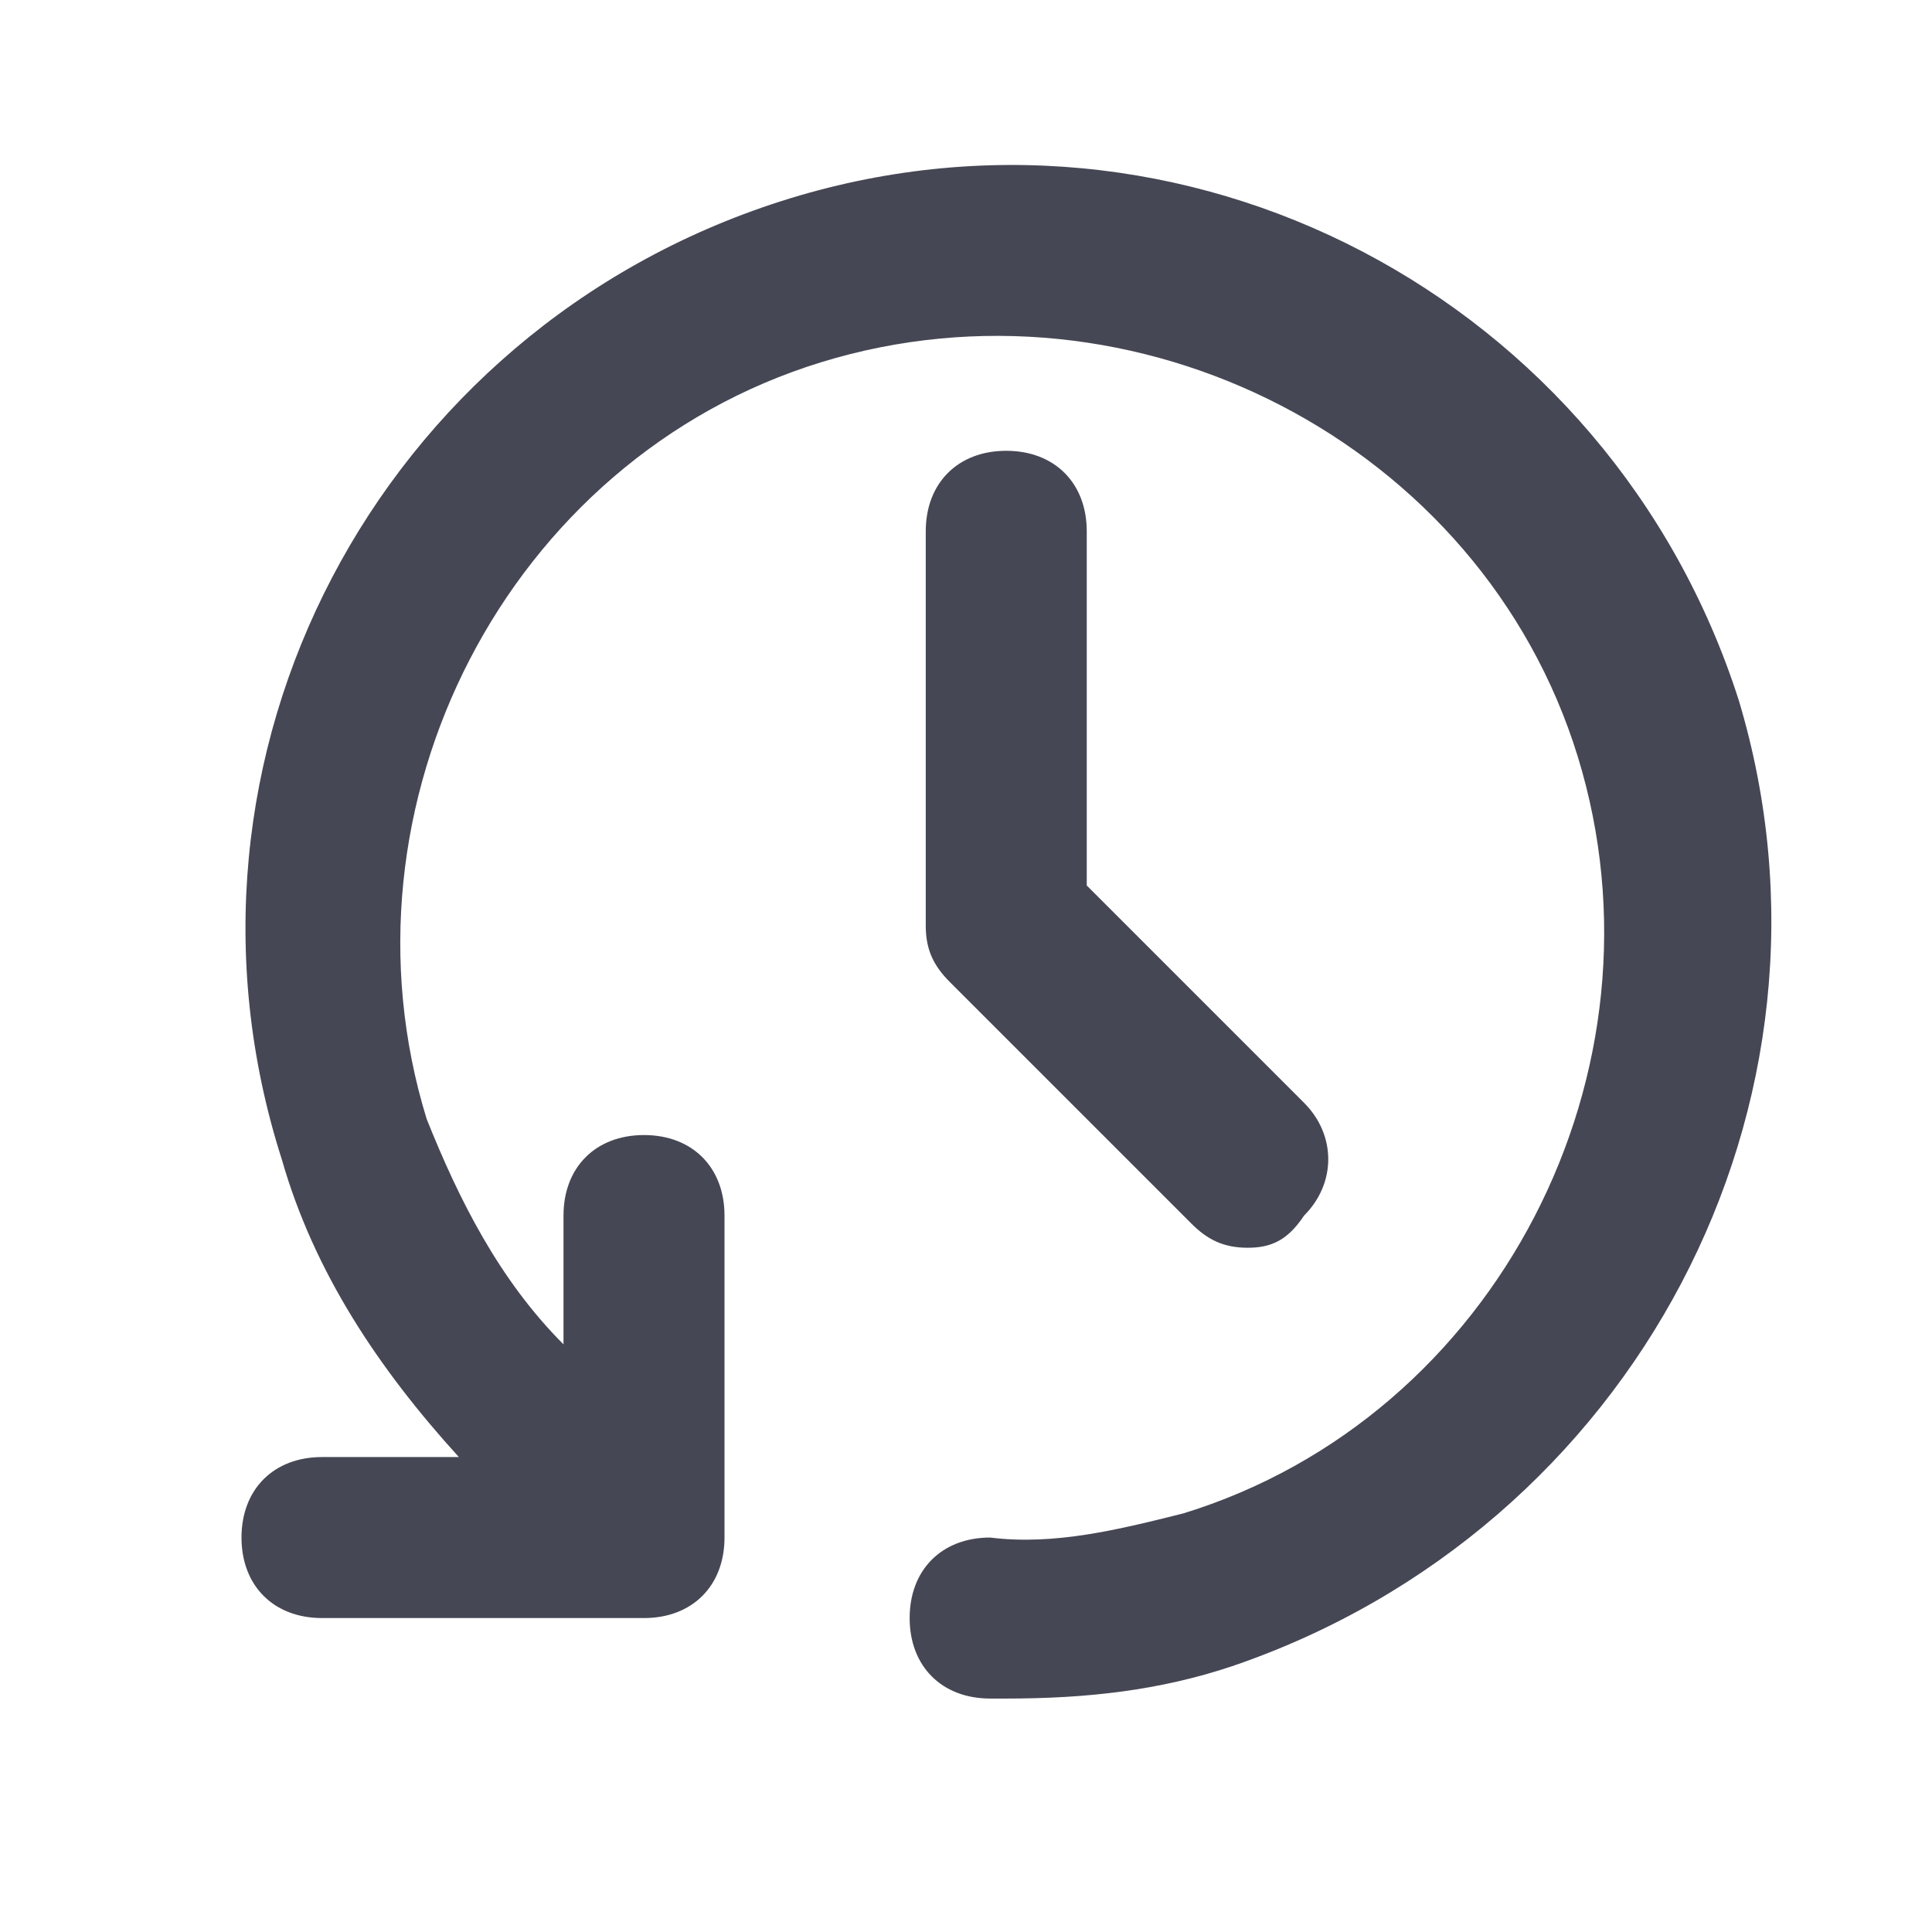
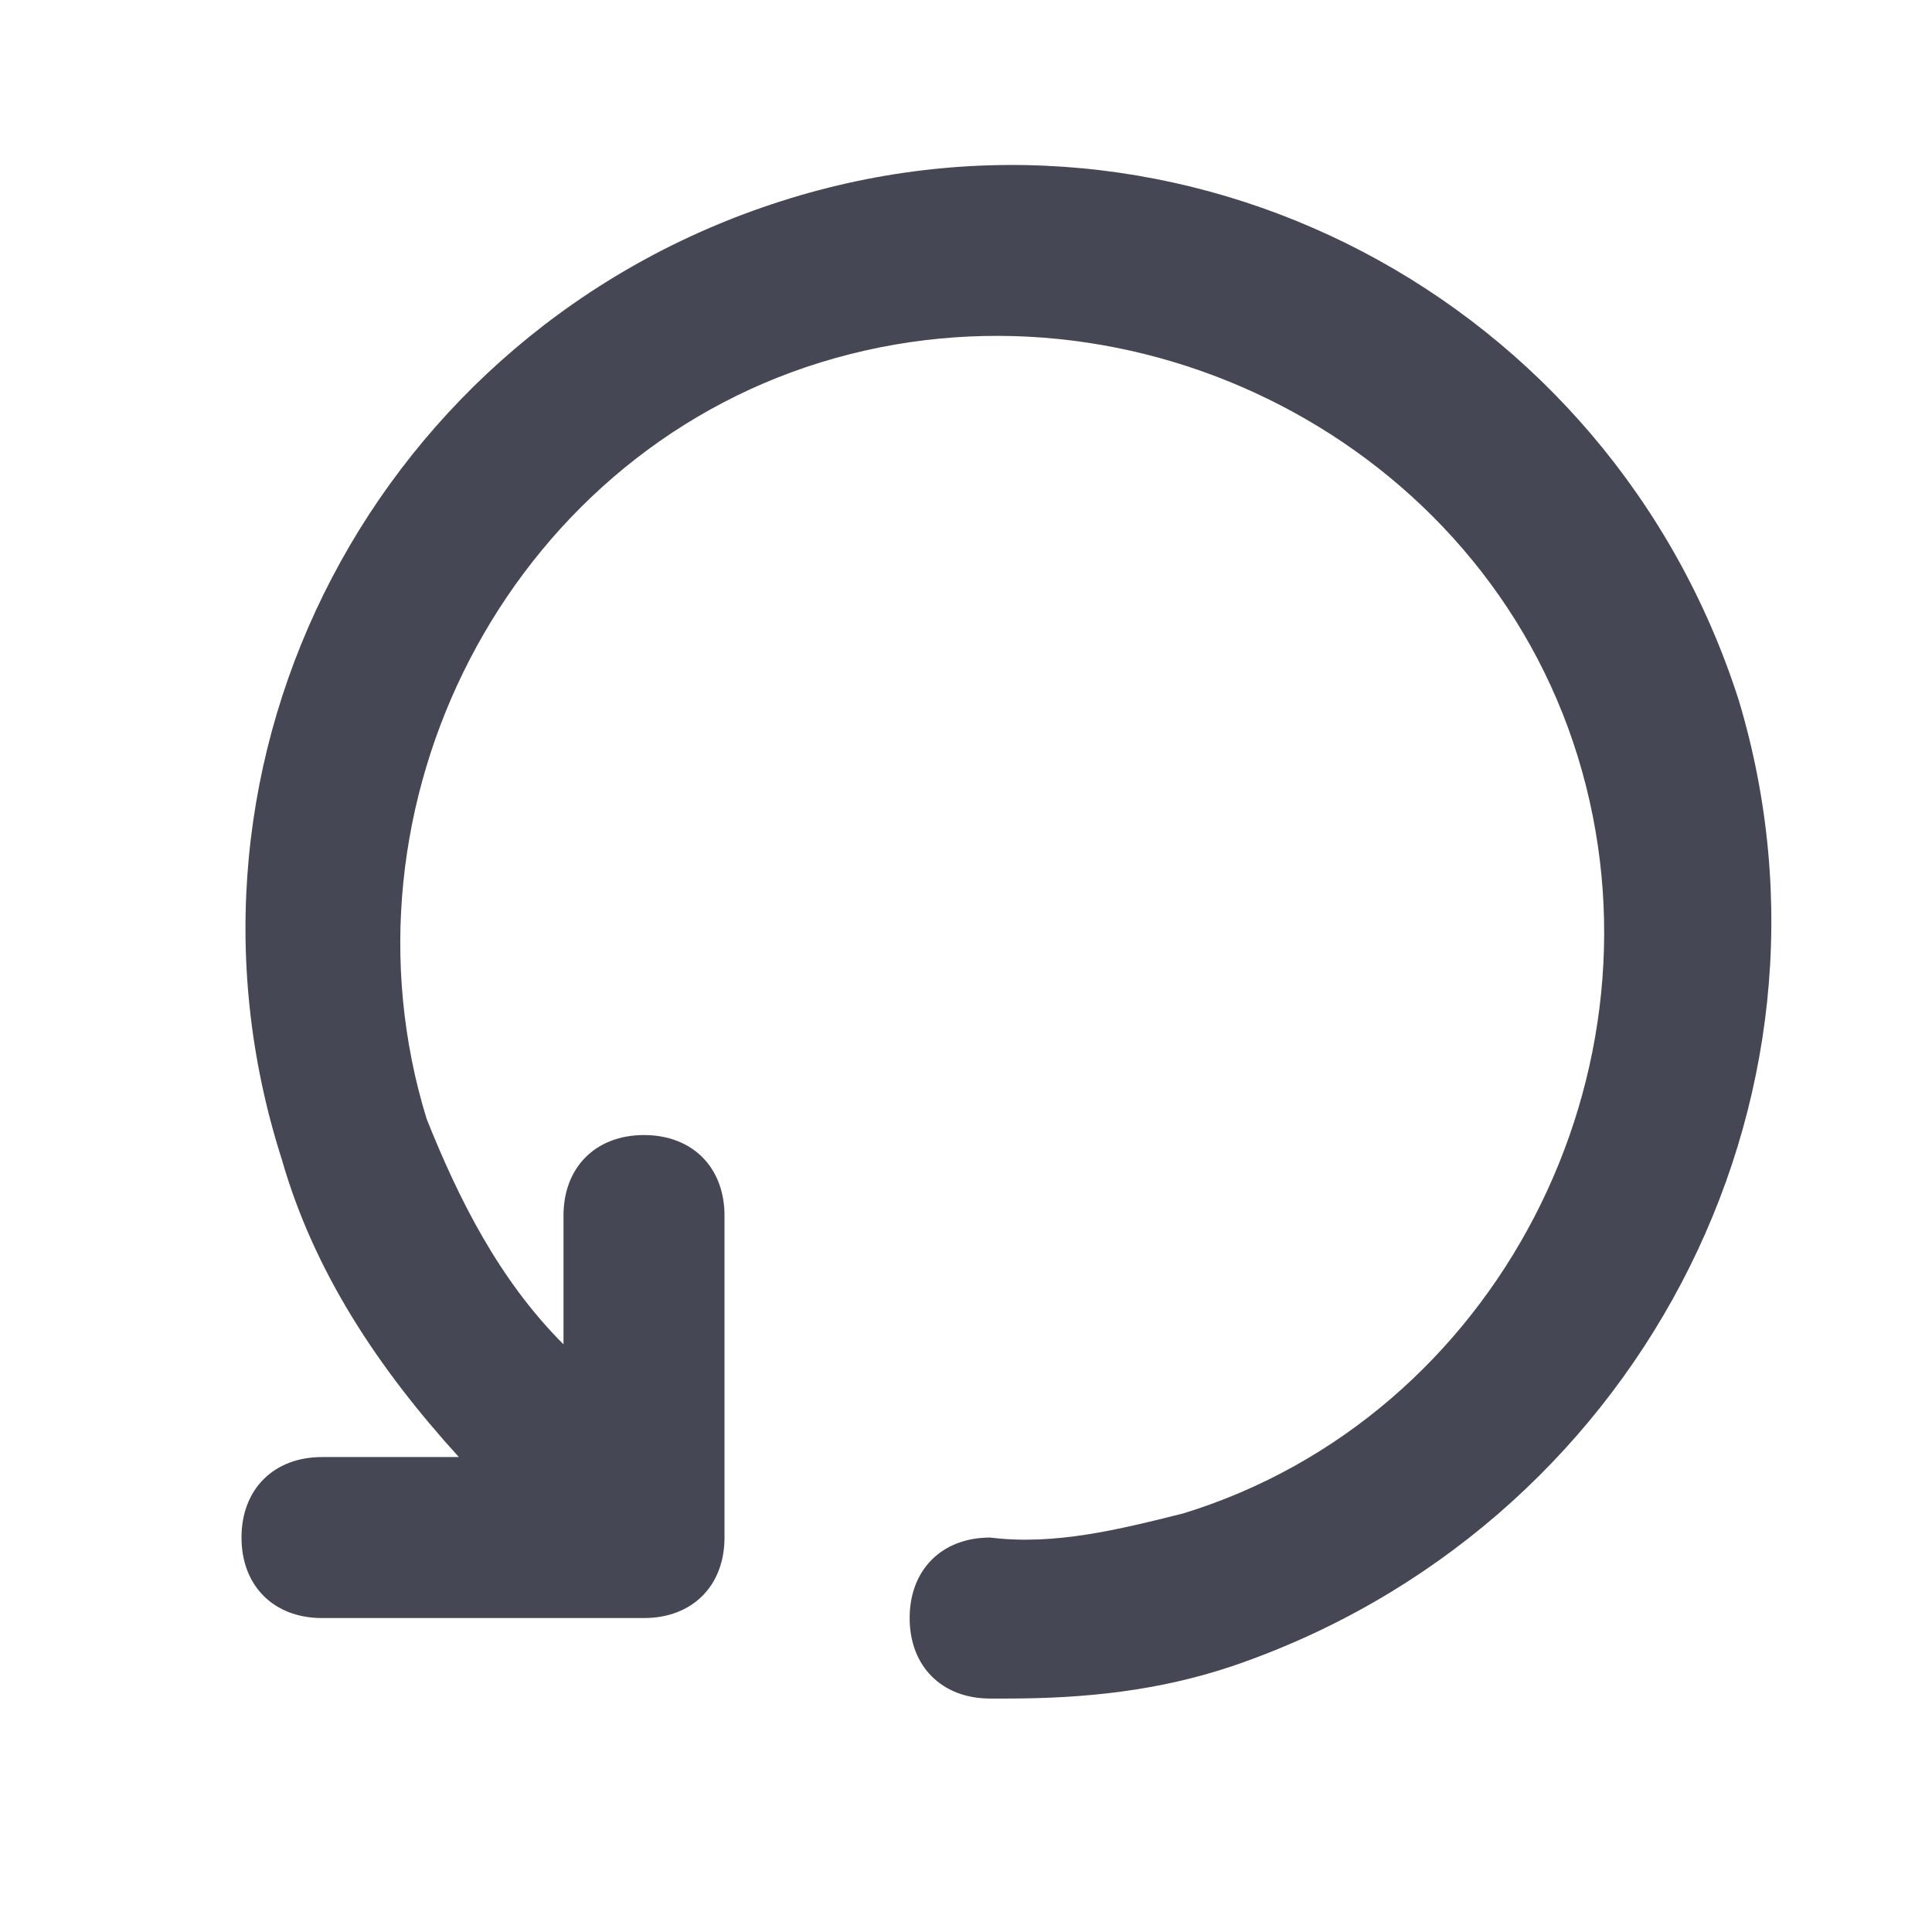
<svg xmlns="http://www.w3.org/2000/svg" width="15px" height="15px" viewBox="0 0 24 24" fill="none" fit="" preserveAspectRatio="xMidYMid meet" focusable="false">
-   <path d="M15.5 15.5C15.2 15.5 15 15.4 14.8 15.2L11.8 12.2C11.6 12 11.5 11.8 11.5 11.5V6.6C11.5 6 11.9 5.6 12.5 5.6C13.1 5.6 13.5 6 13.5 6.6V11L16.2 13.7C16.6 14.1 16.6 14.7 16.2 15.1C16 15.4 15.8 15.5 15.5 15.5Z" fill="#454754" />
  <path d="M21.6 8.7C20 3.7 14.7 0.9 9.7 2.5C4.7 4.1 1.9 9.4 3.5 14.4C3.9 15.8 4.7 17 5.7 18.1H4C3.4 18.1 3 18.5 3 19.1C3 19.7 3.4 20.1 4 20.1H8C8.6 20.1 9 19.7 9 19.1V15.1C9 14.5 8.6 14.1 8 14.1C7.4 14.1 7 14.5 7 15.1V16.7C6.2 15.9 5.7 14.9 5.3 13.9C4.1 10 6.3 5.7 10.2 4.5C14.1 3.3 18.4 5.5 19.6 9.4C20.8 13.3 18.6 17.6 14.7 18.8C13.9 19 13.1 19.2 12.3 19.1C11.7 19.1 11.3 19.5 11.3 20.1C11.3 20.7 11.7 21.1 12.3 21.1C12.4 21.1 12.4 21.1 12.5 21.1C13.5 21.1 14.4 21 15.3 20.7C20.3 19 23.1 13.7 21.6 8.7Z" fill="#454754" />
</svg>